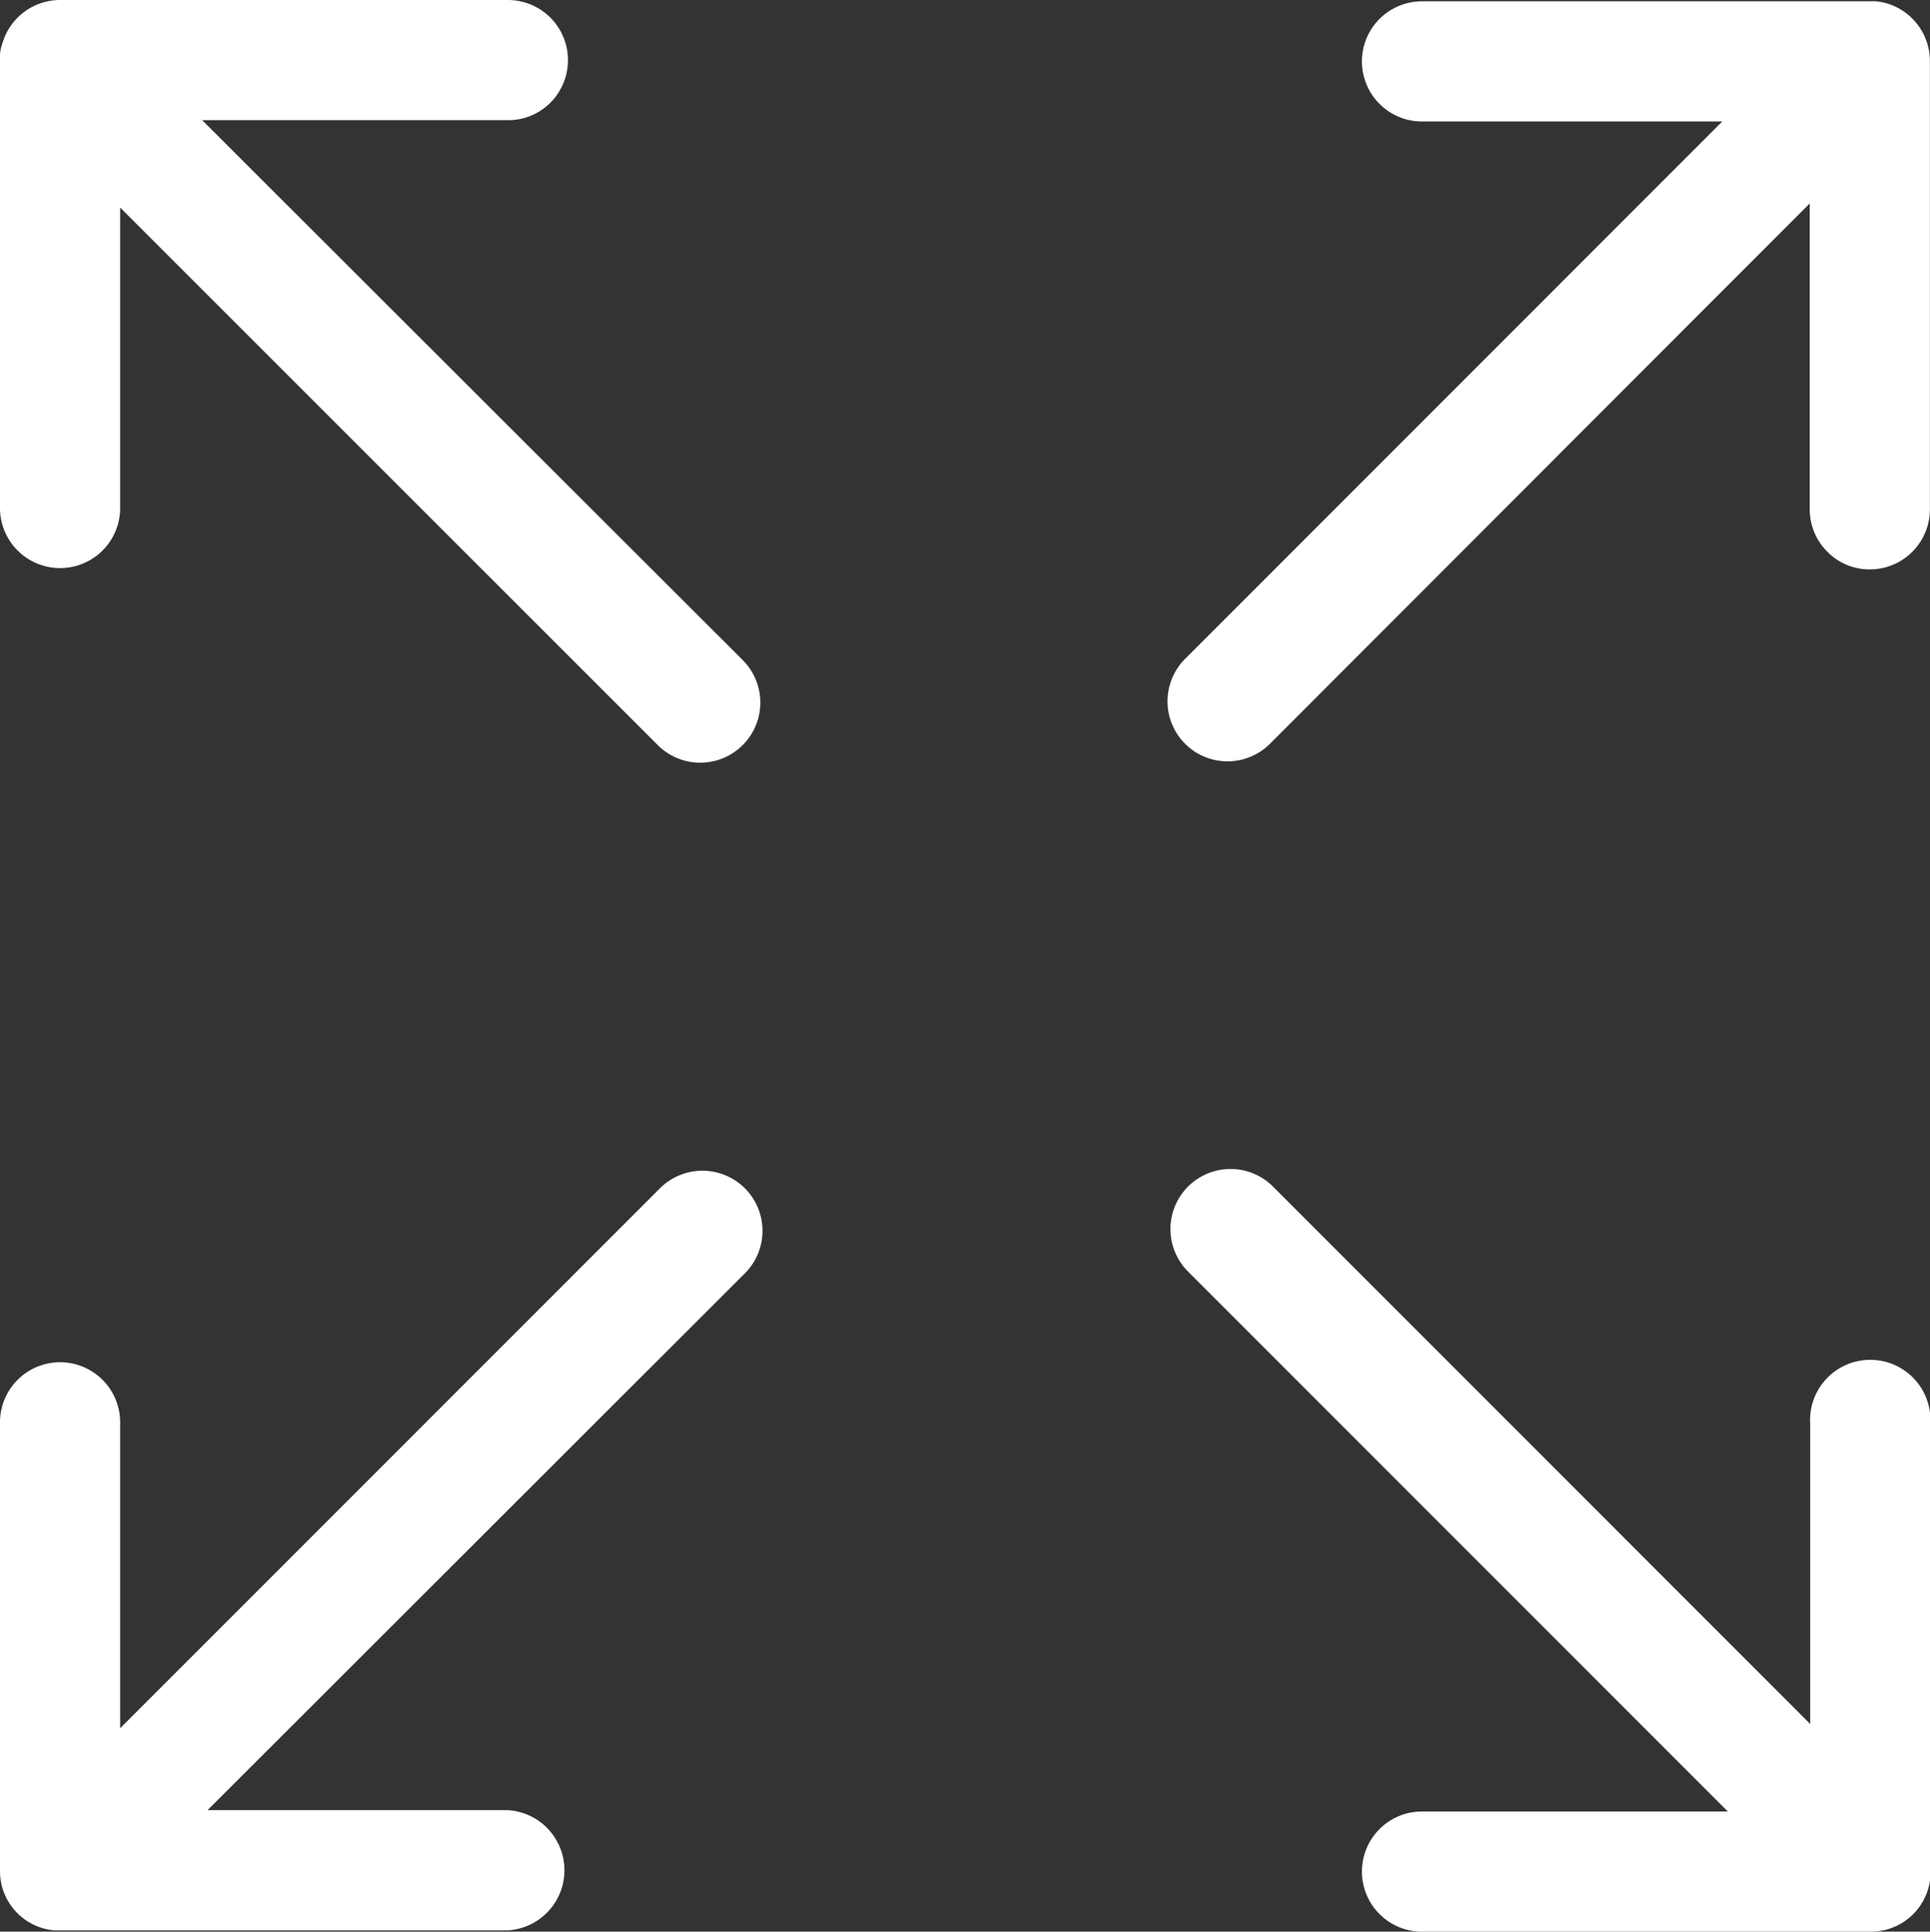
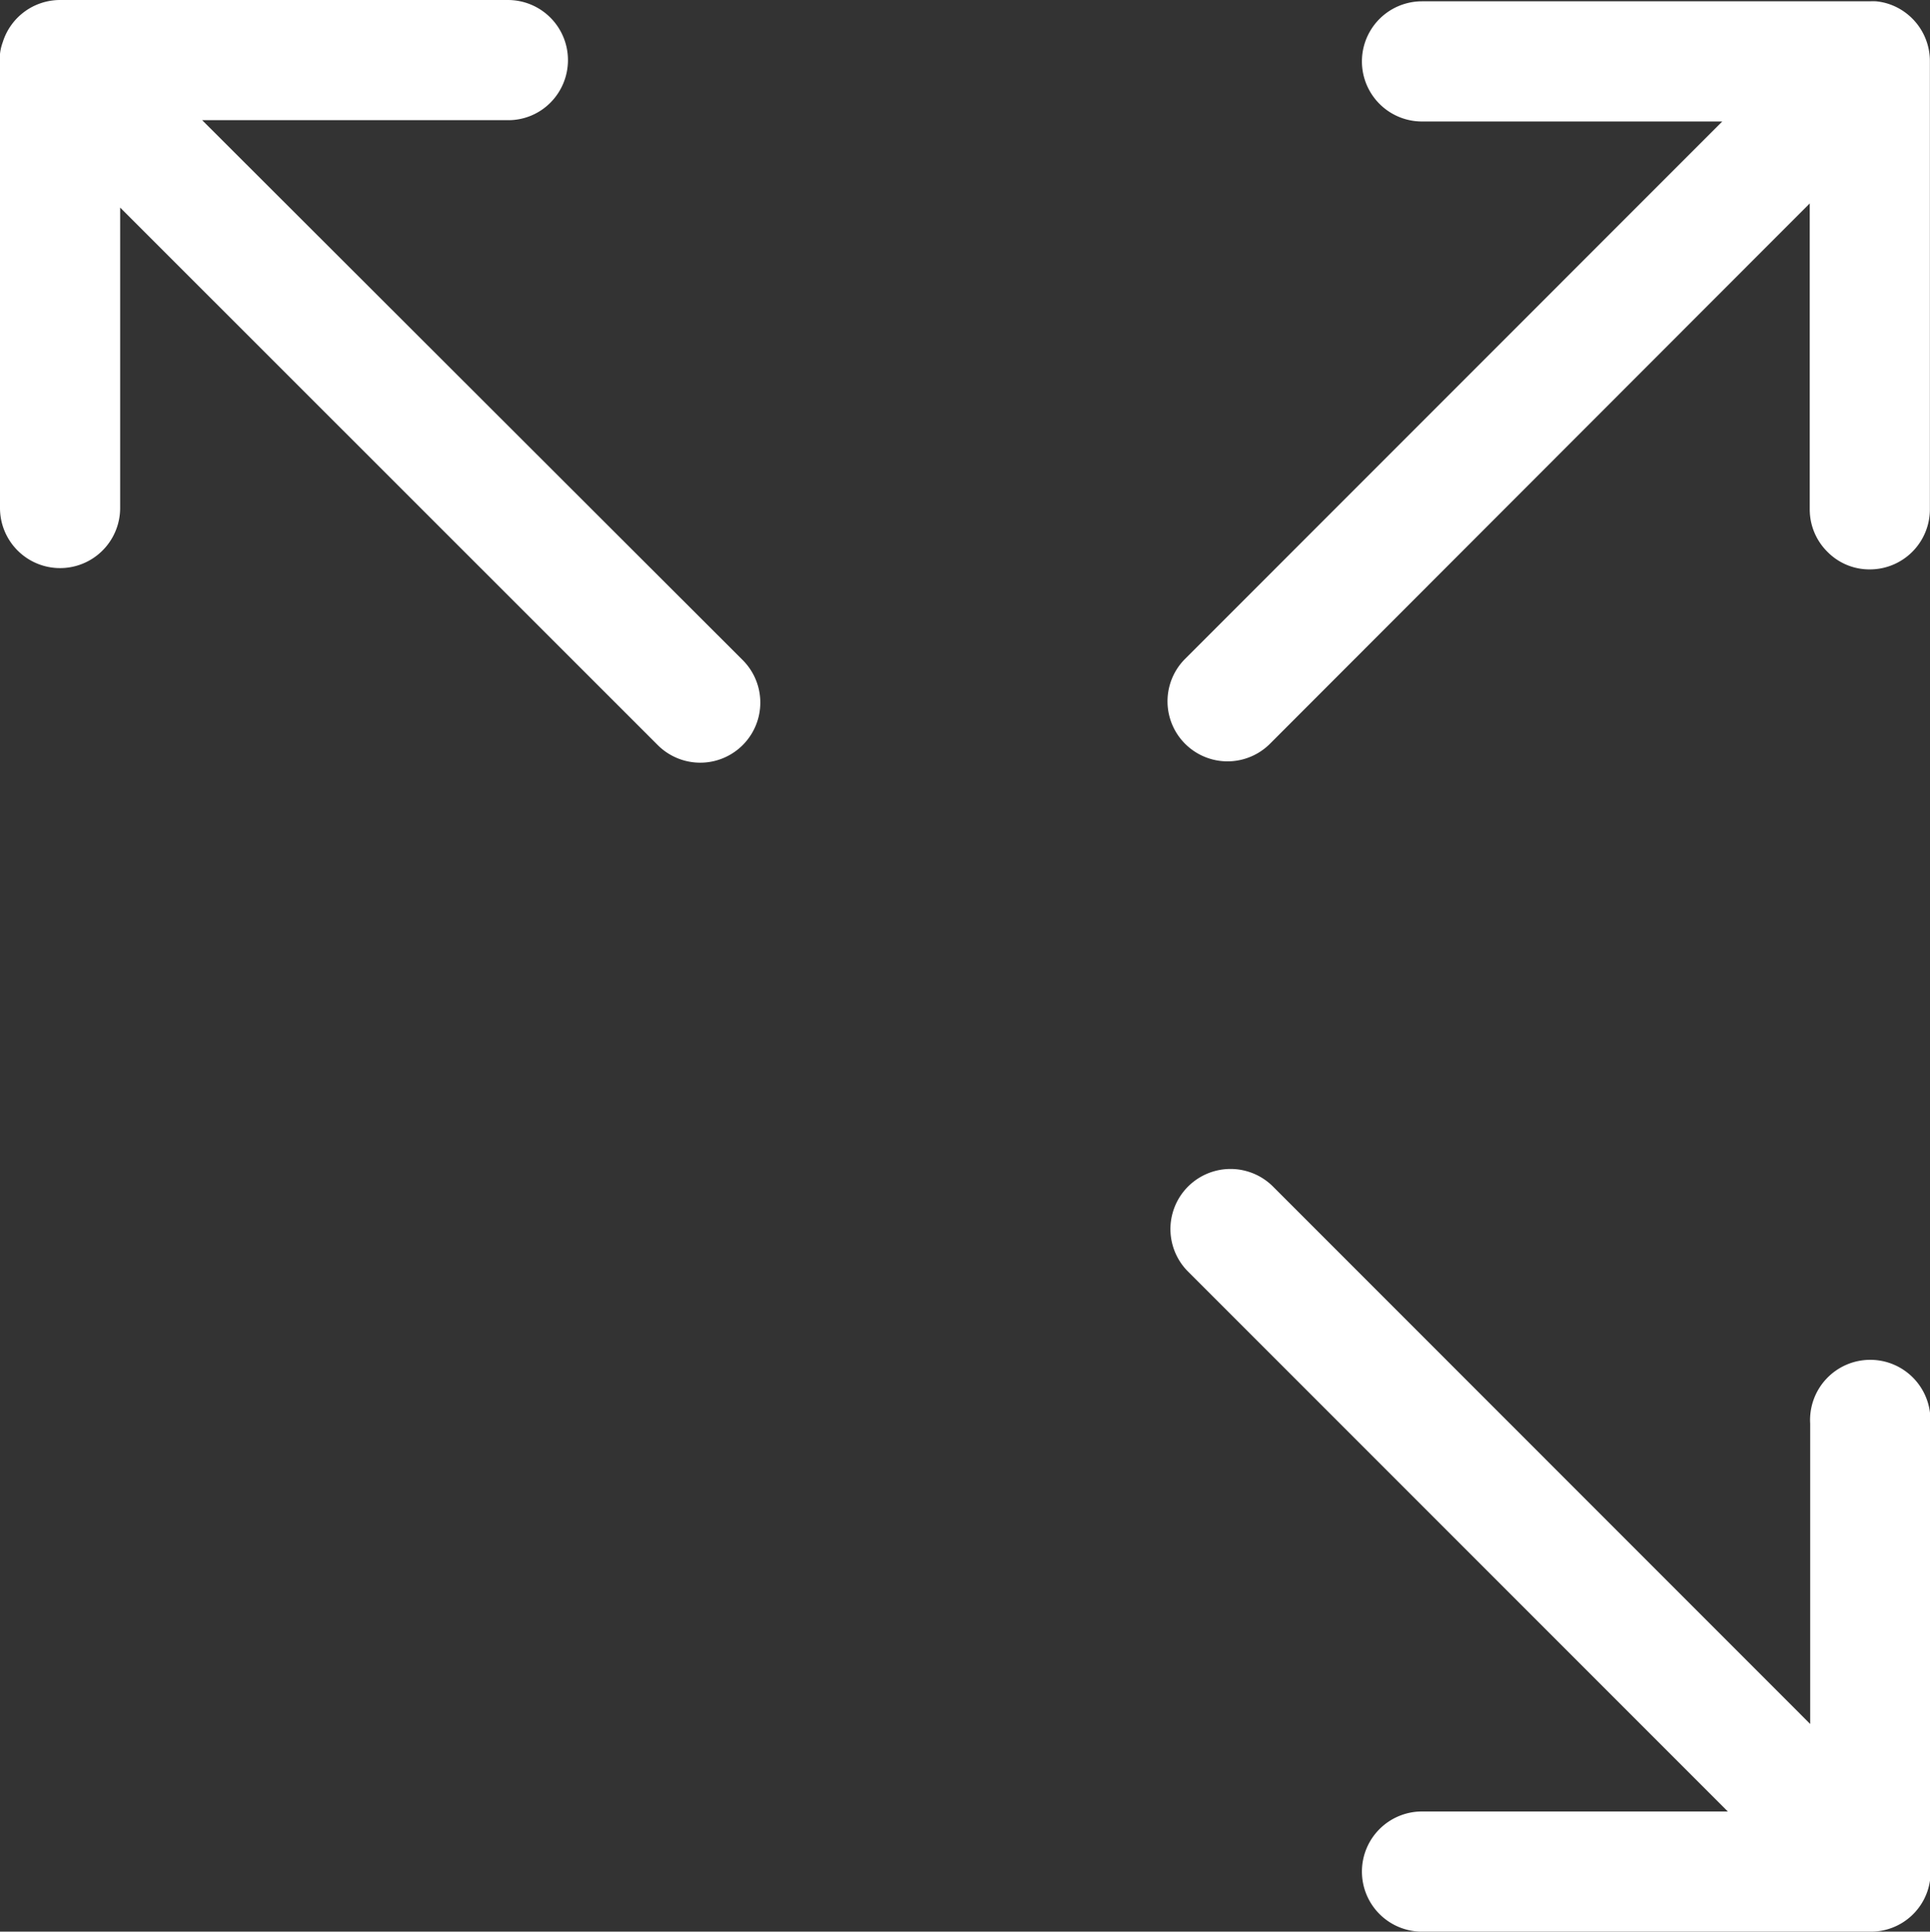
<svg xmlns="http://www.w3.org/2000/svg" viewBox="0 0 176.7 176.81">
  <rect x="0" y="0" width="176.7" height="176.81" fill="#333333" stroke="none" />
  <defs>
    <style>.cls-1{fill:#fff;}</style>
  </defs>
  <g id="Layer_2" data-name="Layer 2">
    <g id="Layer_3" data-name="Layer 3">
      <path class="cls-1" d="M171.19,52.12a5.39,5.39,0,0,1-3.88-1.61,5.46,5.46,0,0,1-1.62-3.89v-28L116.27,68.08a5.49,5.49,0,0,1-7.77-7.77l49.18-49.19H130.19a5.5,5.5,0,0,1,0-11h41a5.44,5.44,0,0,1,.57,0,5.38,5.38,0,0,1,1.06.21,5.51,5.51,0,0,1,3.87,5.26h0v41A5.5,5.5,0,0,1,171.19,52.12Z" />
      <path class="cls-1" d="M52,5.5A5.51,5.51,0,0,1,50.4,9.39,5.43,5.43,0,0,1,46.51,11h-28L68,60.42a5.5,5.5,0,0,1-7.78,7.78L11,19v27.5a5.5,5.5,0,0,1-11,0v-41H0a3.57,3.57,0,0,1,0-.56A4.32,4.32,0,0,1,.25,3.87,5.5,5.5,0,0,1,5.5,0h41A5.5,5.5,0,0,1,52,5.5Z" />
      <path class="cls-1" d="M124.69,171.31a5.5,5.5,0,0,1,5.5-5.5h28l-49.42-49.42a5.5,5.5,0,0,1,7.78-7.78l49.18,49.19V130.31a5.51,5.51,0,1,1,11,0v41h0a5.44,5.44,0,0,1,0,.57,5.46,5.46,0,0,1-5.47,4.93h-41A5.5,5.5,0,0,1,124.69,171.31Z" />
-       <path class="cls-1" d="M5.5,124.69a5.5,5.5,0,0,1,5.5,5.5v28l49.42-49.42a5.5,5.5,0,0,1,7.78,7.78L19,165.69h27.5a5.51,5.51,0,0,1,0,11H5.5l-.56,0A5.44,5.44,0,0,1,0,171.19H0v-41A5.5,5.5,0,0,1,5.5,124.69Z" />
    </g>
  </g>
</svg>